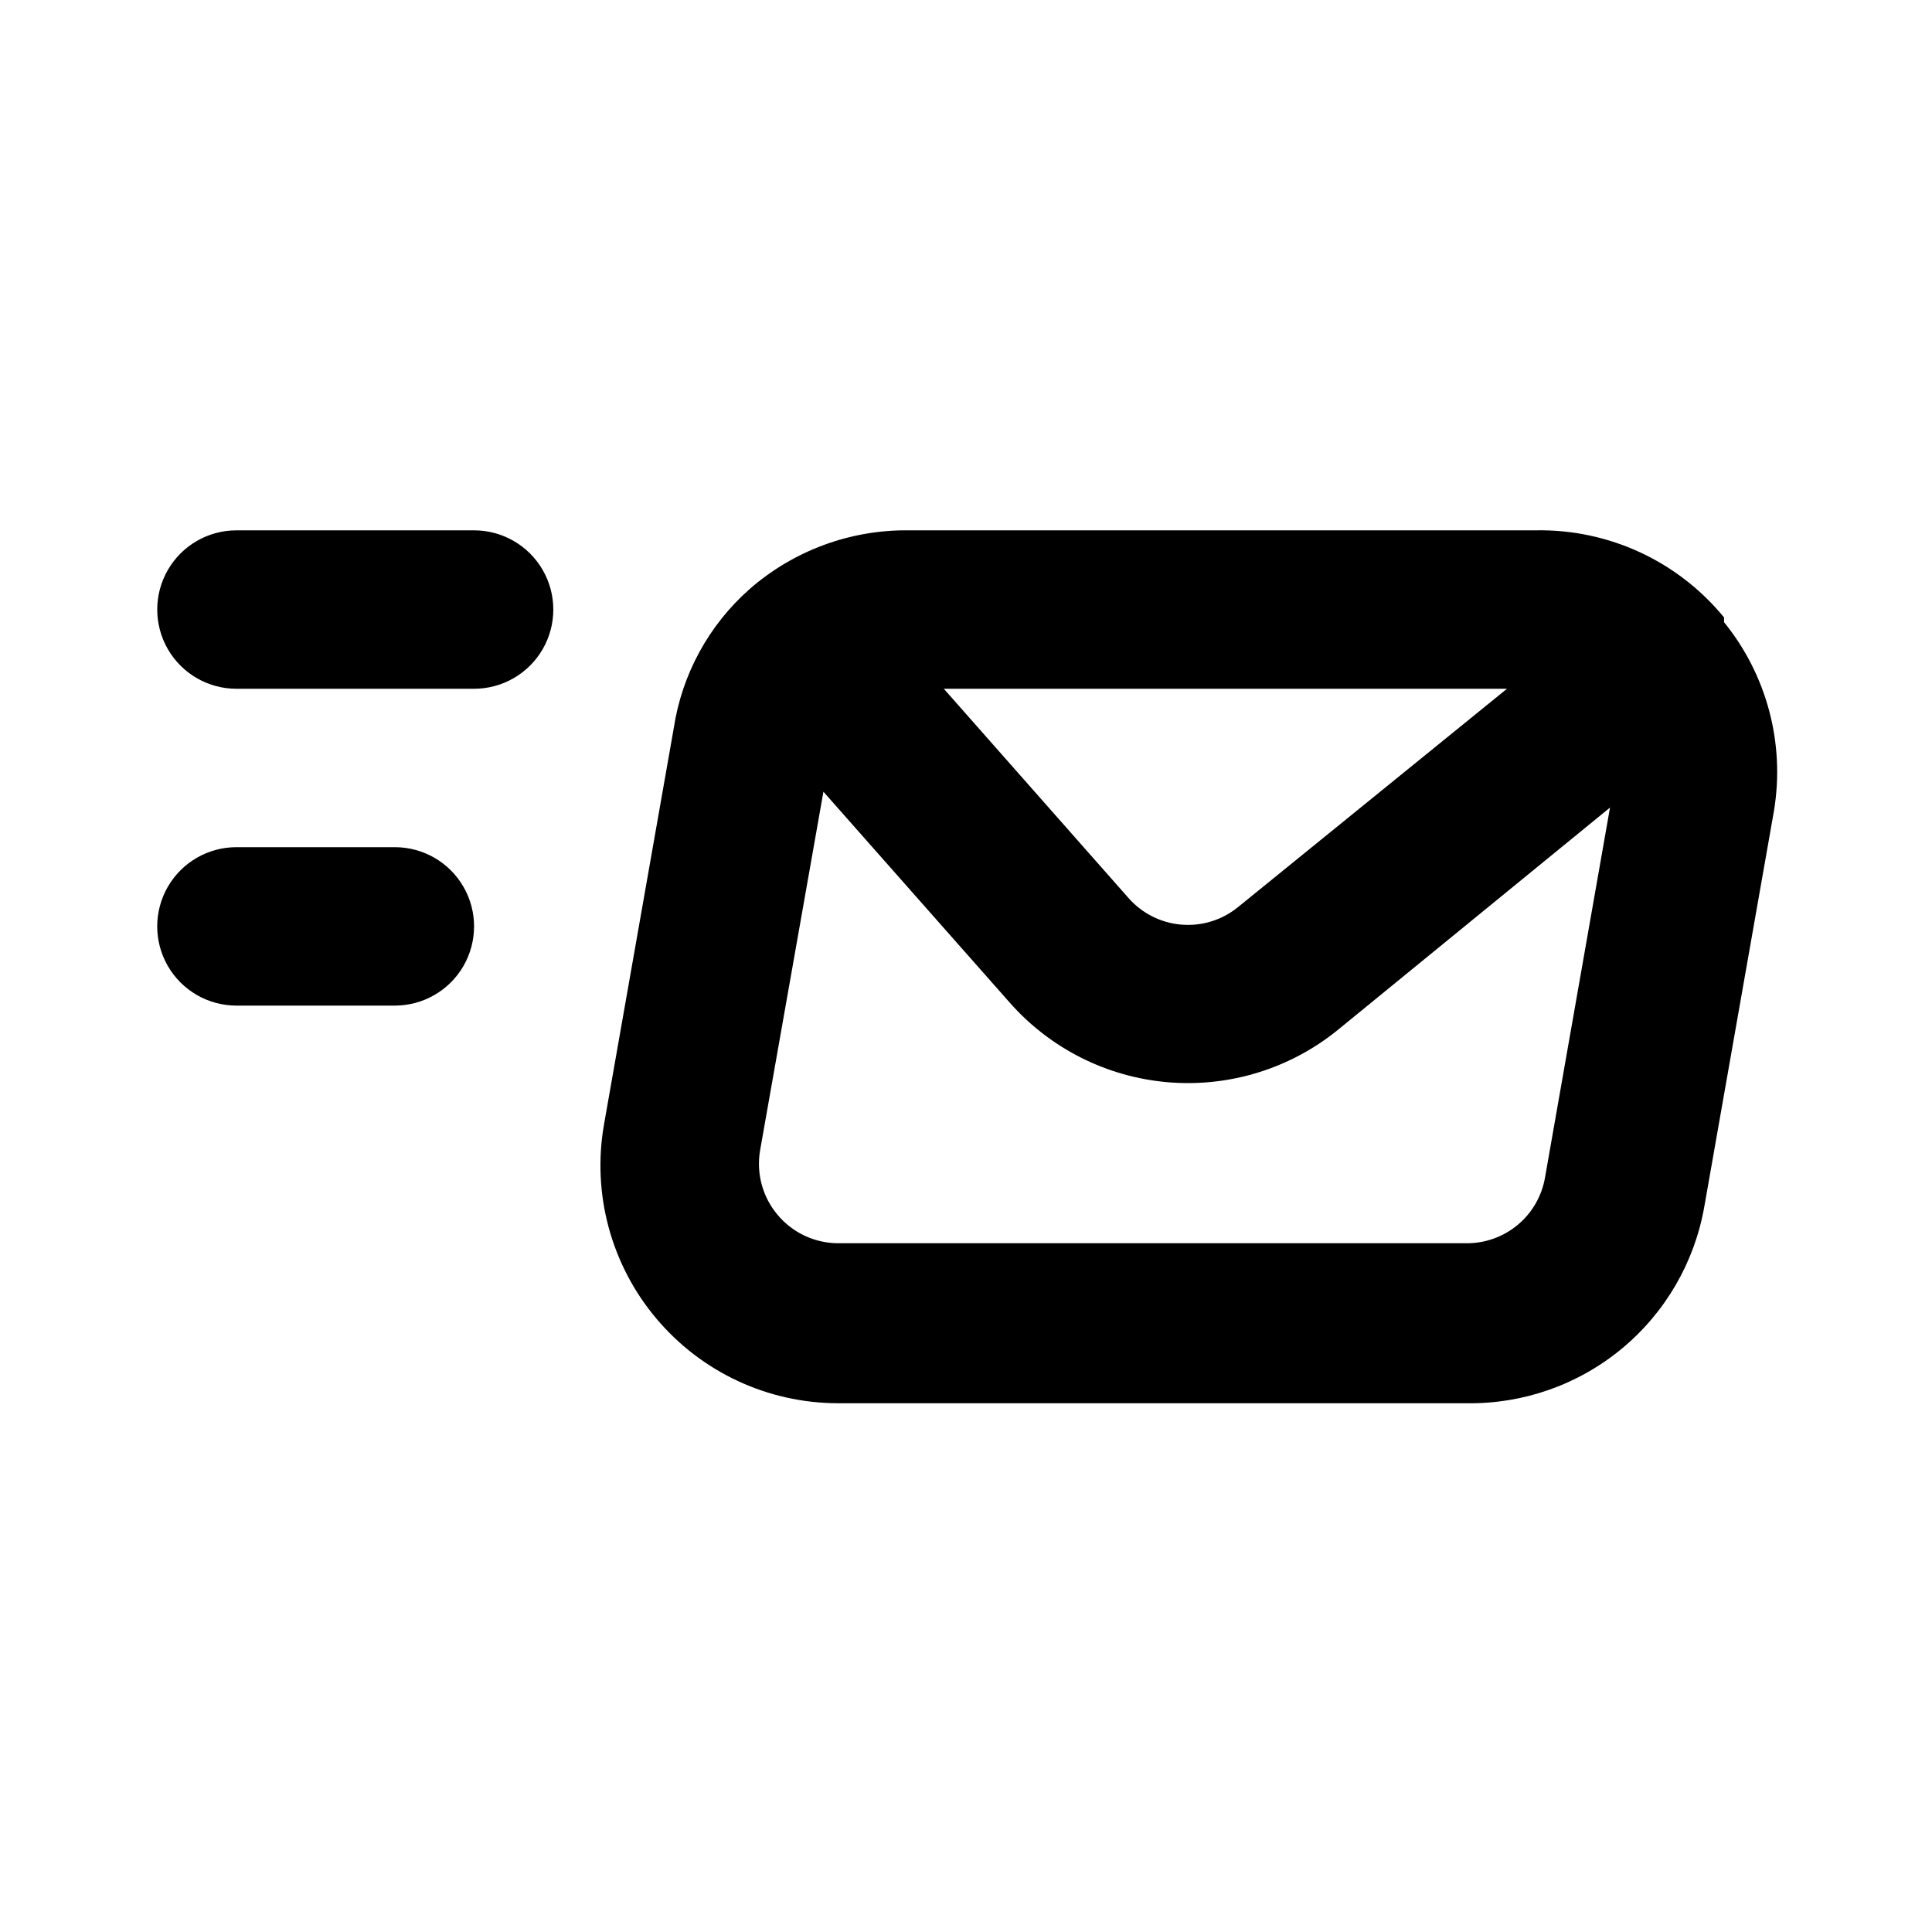
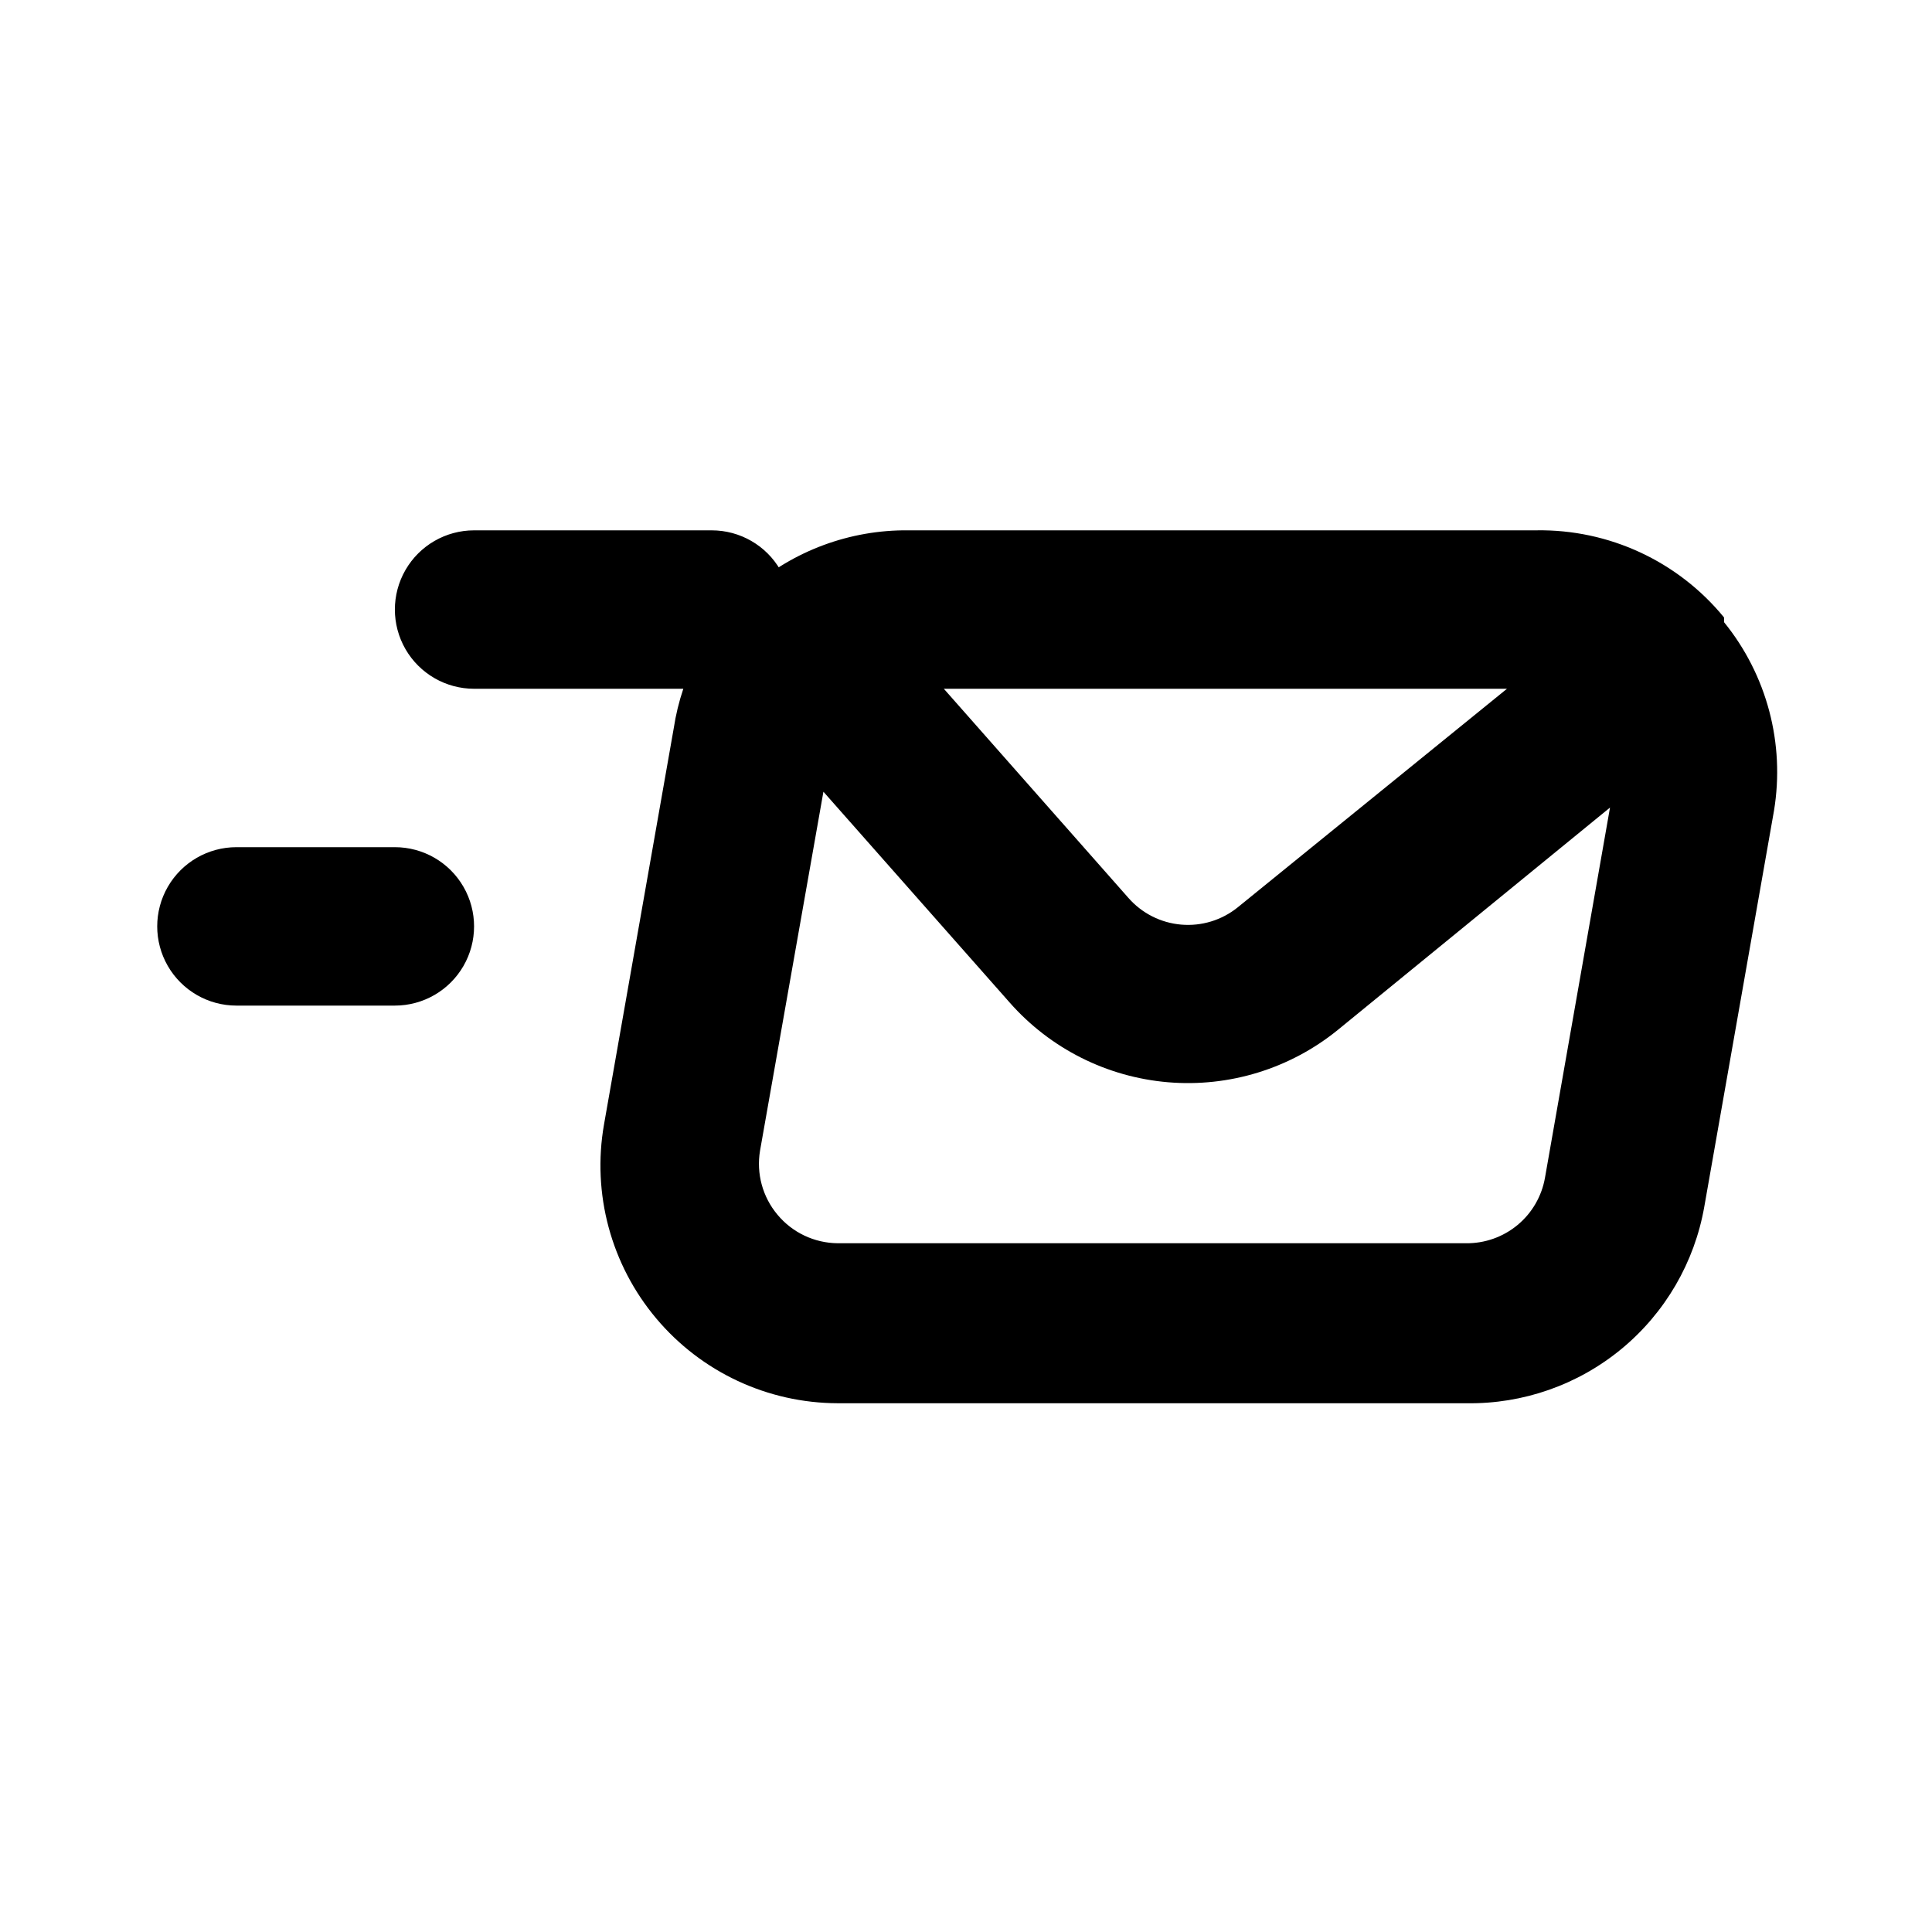
<svg xmlns="http://www.w3.org/2000/svg" fill="#000000" width="800px" height="800px" version="1.1" viewBox="144 144 512 512">
-   <path d="m248.64 368.51h-41.984c-7.5 0-14.43 4-18.18 10.496-3.75 6.492-3.75 14.496 0 20.992 3.75 6.492 10.68 10.496 18.18 10.496h41.984c7.5 0 14.43-4.004 18.18-10.496 3.75-6.496 3.75-14.5 0-20.992-3.75-6.496-10.68-10.496-18.18-10.496zm352.25-59.617v-1.262c-12.184-14.895-30.508-23.398-49.75-23.09h-166.46c-15.426-0.141-30.367 5.387-41.984 15.535-10.855 9.562-17.988 22.641-20.152 36.945l-18.473 104.96c-3.219 18.348 1.855 37.18 13.852 51.43 11.934 14.199 29.523 22.418 48.074 22.461h166.68c14.973 0.227 29.535-4.891 41.078-14.43 11.539-9.543 19.305-22.883 21.898-37.633l18.473-104.96v0.004c2.941-17.781-1.871-35.969-13.227-49.961zm-57.52 17.633-71.371 57.938c-4.219 3.402-9.59 5.039-14.988 4.566-5.402-0.469-10.41-3.008-13.98-7.086l-48.91-55.418zm10.078 129.52c-0.848 4.93-3.43 9.395-7.277 12.586-3.852 3.195-8.711 4.91-13.715 4.84h-166.46c-6.172-0.055-12.008-2.816-15.953-7.559-3.961-4.715-5.648-10.934-4.621-17.004l16.793-95.094 49.332 55.84c10.738 12.203 25.781 19.781 41.977 21.152 16.199 1.367 32.297-3.578 44.934-13.805l72.211-58.988zm-283.81-171.5h-62.977c-7.5 0-14.43 4-18.18 10.496-3.75 6.492-3.75 14.496 0 20.992 3.75 6.492 10.68 10.496 18.18 10.496h62.977c7.5 0 14.43-4.004 18.18-10.496 3.75-6.496 3.75-14.5 0-20.992-3.75-6.496-10.68-10.496-18.18-10.496z" />
+   <path d="m248.64 368.51h-41.984c-7.5 0-14.43 4-18.18 10.496-3.75 6.492-3.75 14.496 0 20.992 3.75 6.492 10.68 10.496 18.18 10.496h41.984c7.5 0 14.43-4.004 18.18-10.496 3.75-6.496 3.75-14.5 0-20.992-3.75-6.496-10.68-10.496-18.18-10.496zm352.25-59.617v-1.262c-12.184-14.895-30.508-23.398-49.75-23.09h-166.46c-15.426-0.141-30.367 5.387-41.984 15.535-10.855 9.562-17.988 22.641-20.152 36.945l-18.473 104.96c-3.219 18.348 1.855 37.18 13.852 51.43 11.934 14.199 29.523 22.418 48.074 22.461h166.68c14.973 0.227 29.535-4.891 41.078-14.43 11.539-9.543 19.305-22.883 21.898-37.633l18.473-104.96v0.004c2.941-17.781-1.871-35.969-13.227-49.961zm-57.52 17.633-71.371 57.938c-4.219 3.402-9.59 5.039-14.988 4.566-5.402-0.469-10.41-3.008-13.98-7.086l-48.91-55.418zm10.078 129.52c-0.848 4.93-3.43 9.395-7.277 12.586-3.852 3.195-8.711 4.91-13.715 4.84h-166.46c-6.172-0.055-12.008-2.816-15.953-7.559-3.961-4.715-5.648-10.934-4.621-17.004l16.793-95.094 49.332 55.84c10.738 12.203 25.781 19.781 41.977 21.152 16.199 1.367 32.297-3.578 44.934-13.805l72.211-58.988zm-283.81-171.5c-7.5 0-14.43 4-18.18 10.496-3.75 6.492-3.75 14.496 0 20.992 3.75 6.492 10.68 10.496 18.18 10.496h62.977c7.5 0 14.43-4.004 18.18-10.496 3.75-6.496 3.75-14.5 0-20.992-3.75-6.496-10.68-10.496-18.18-10.496z" />
</svg>